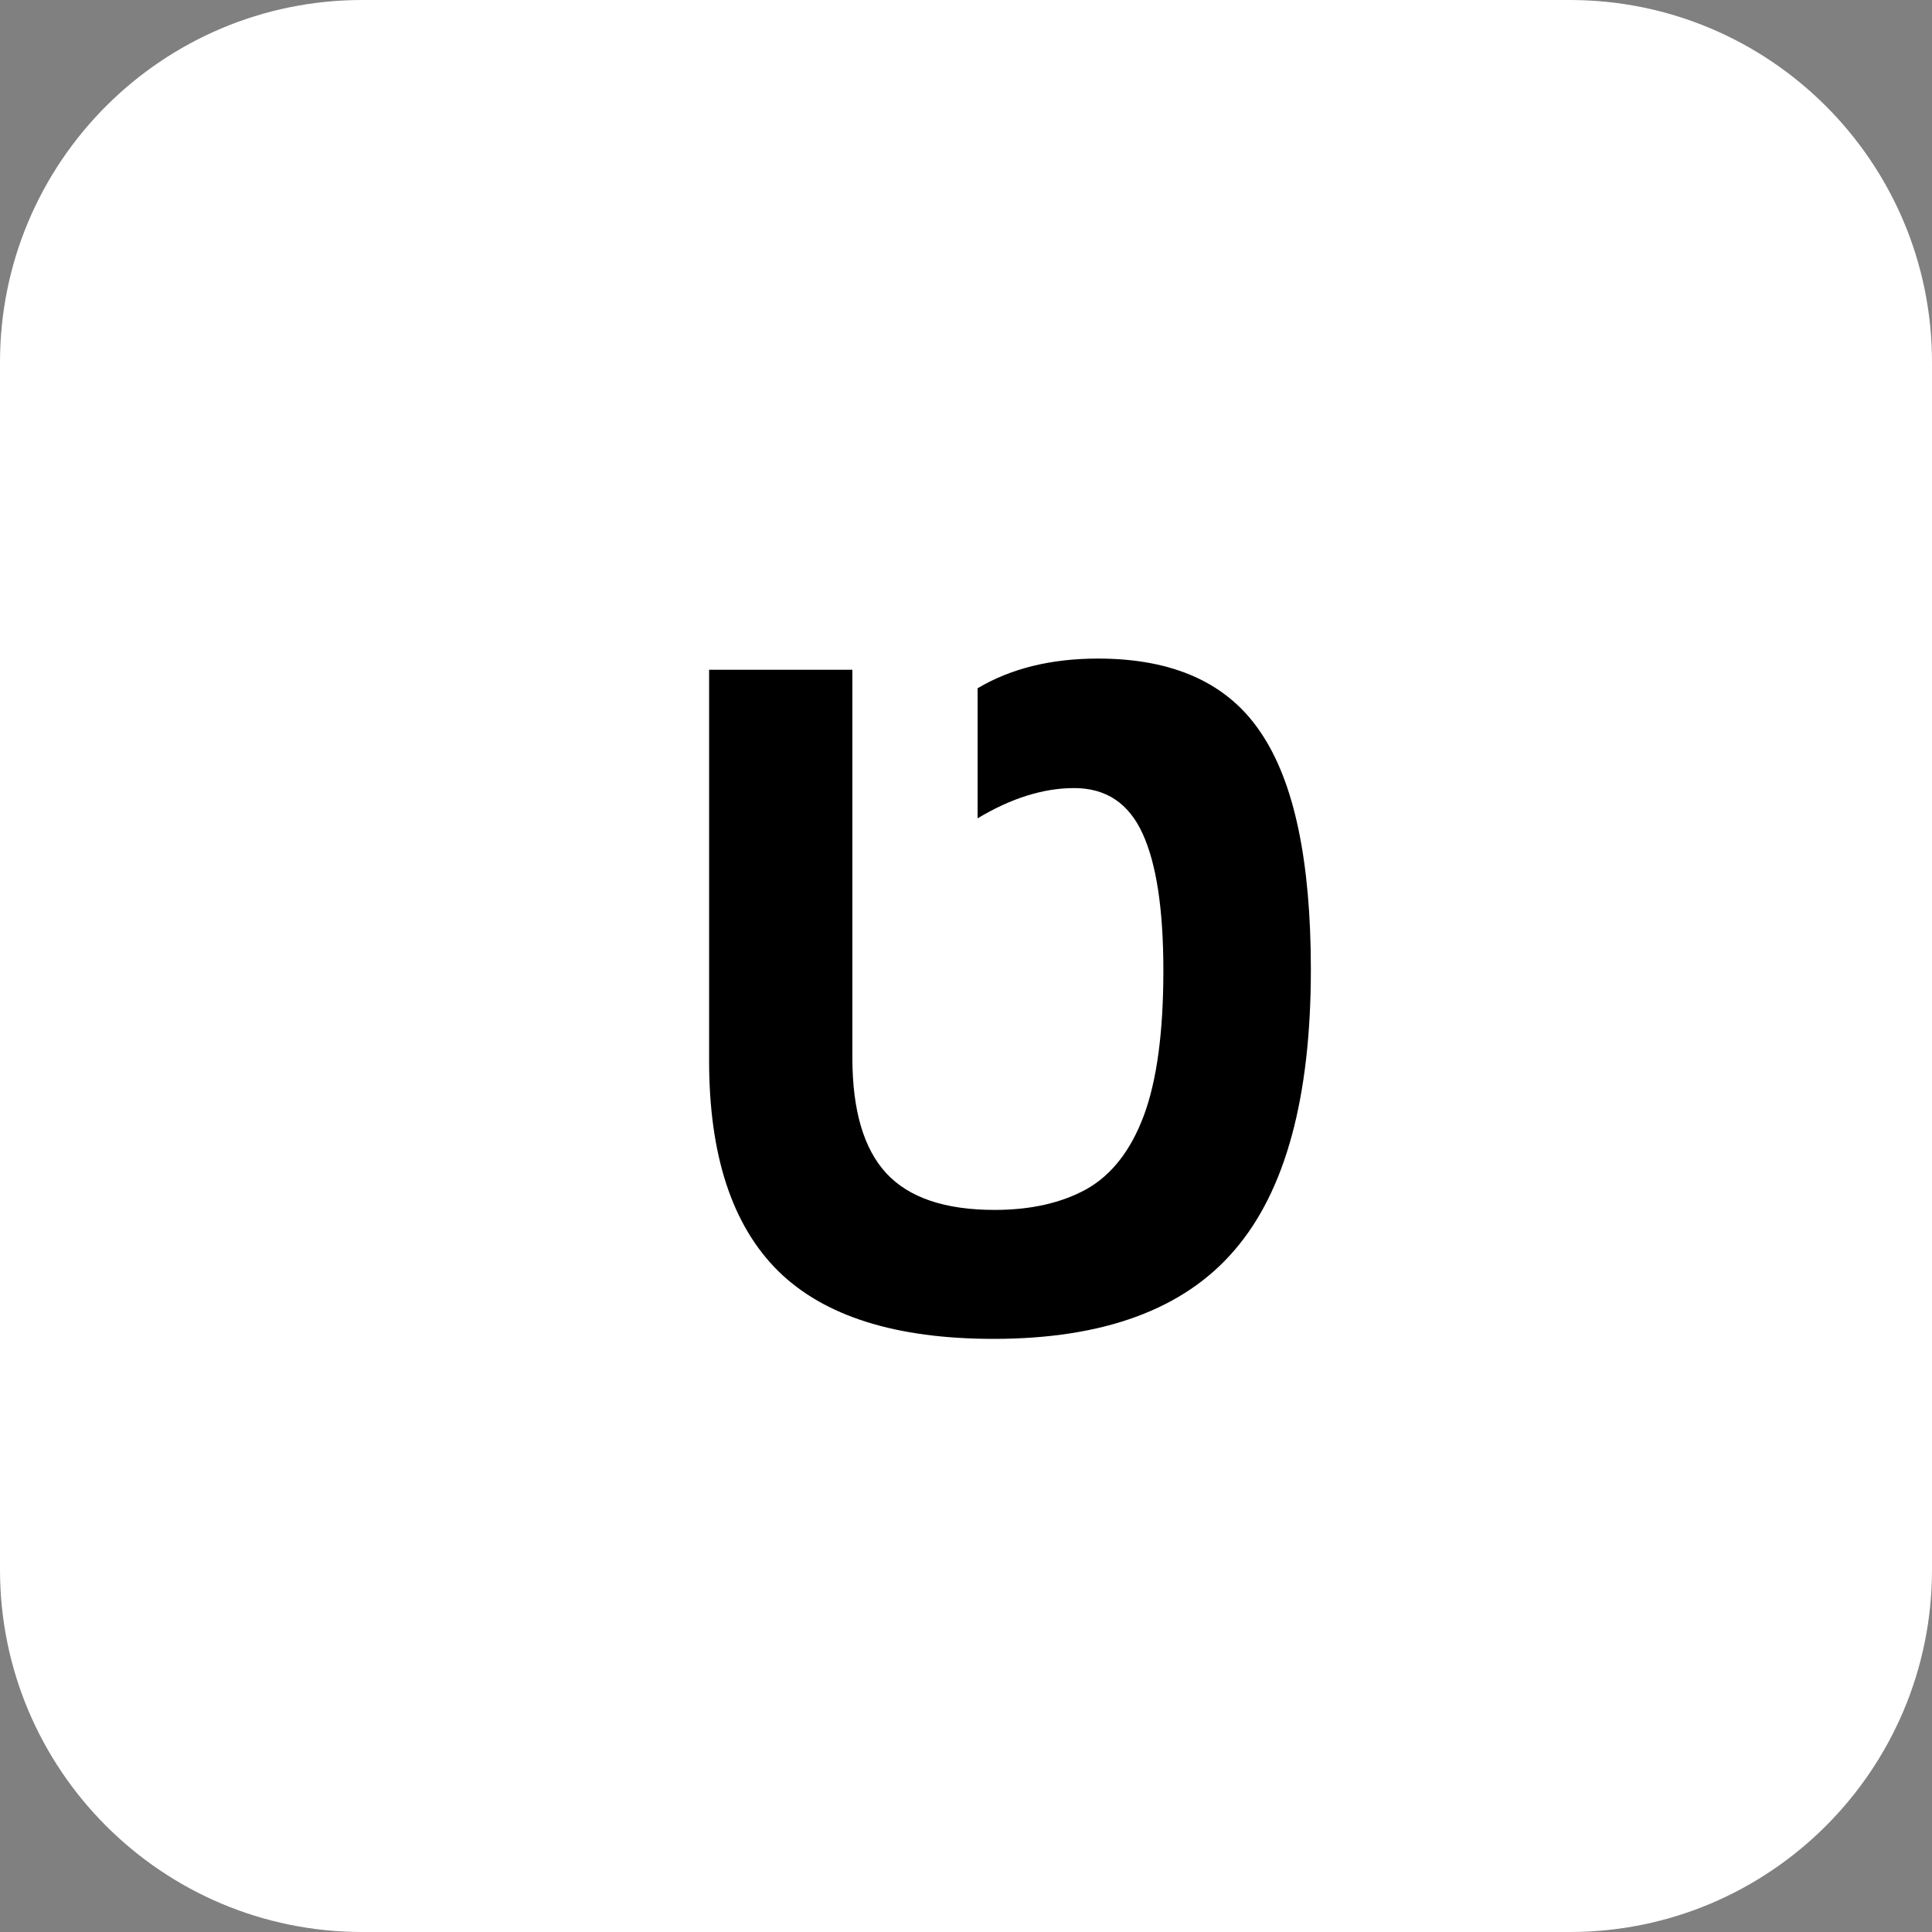
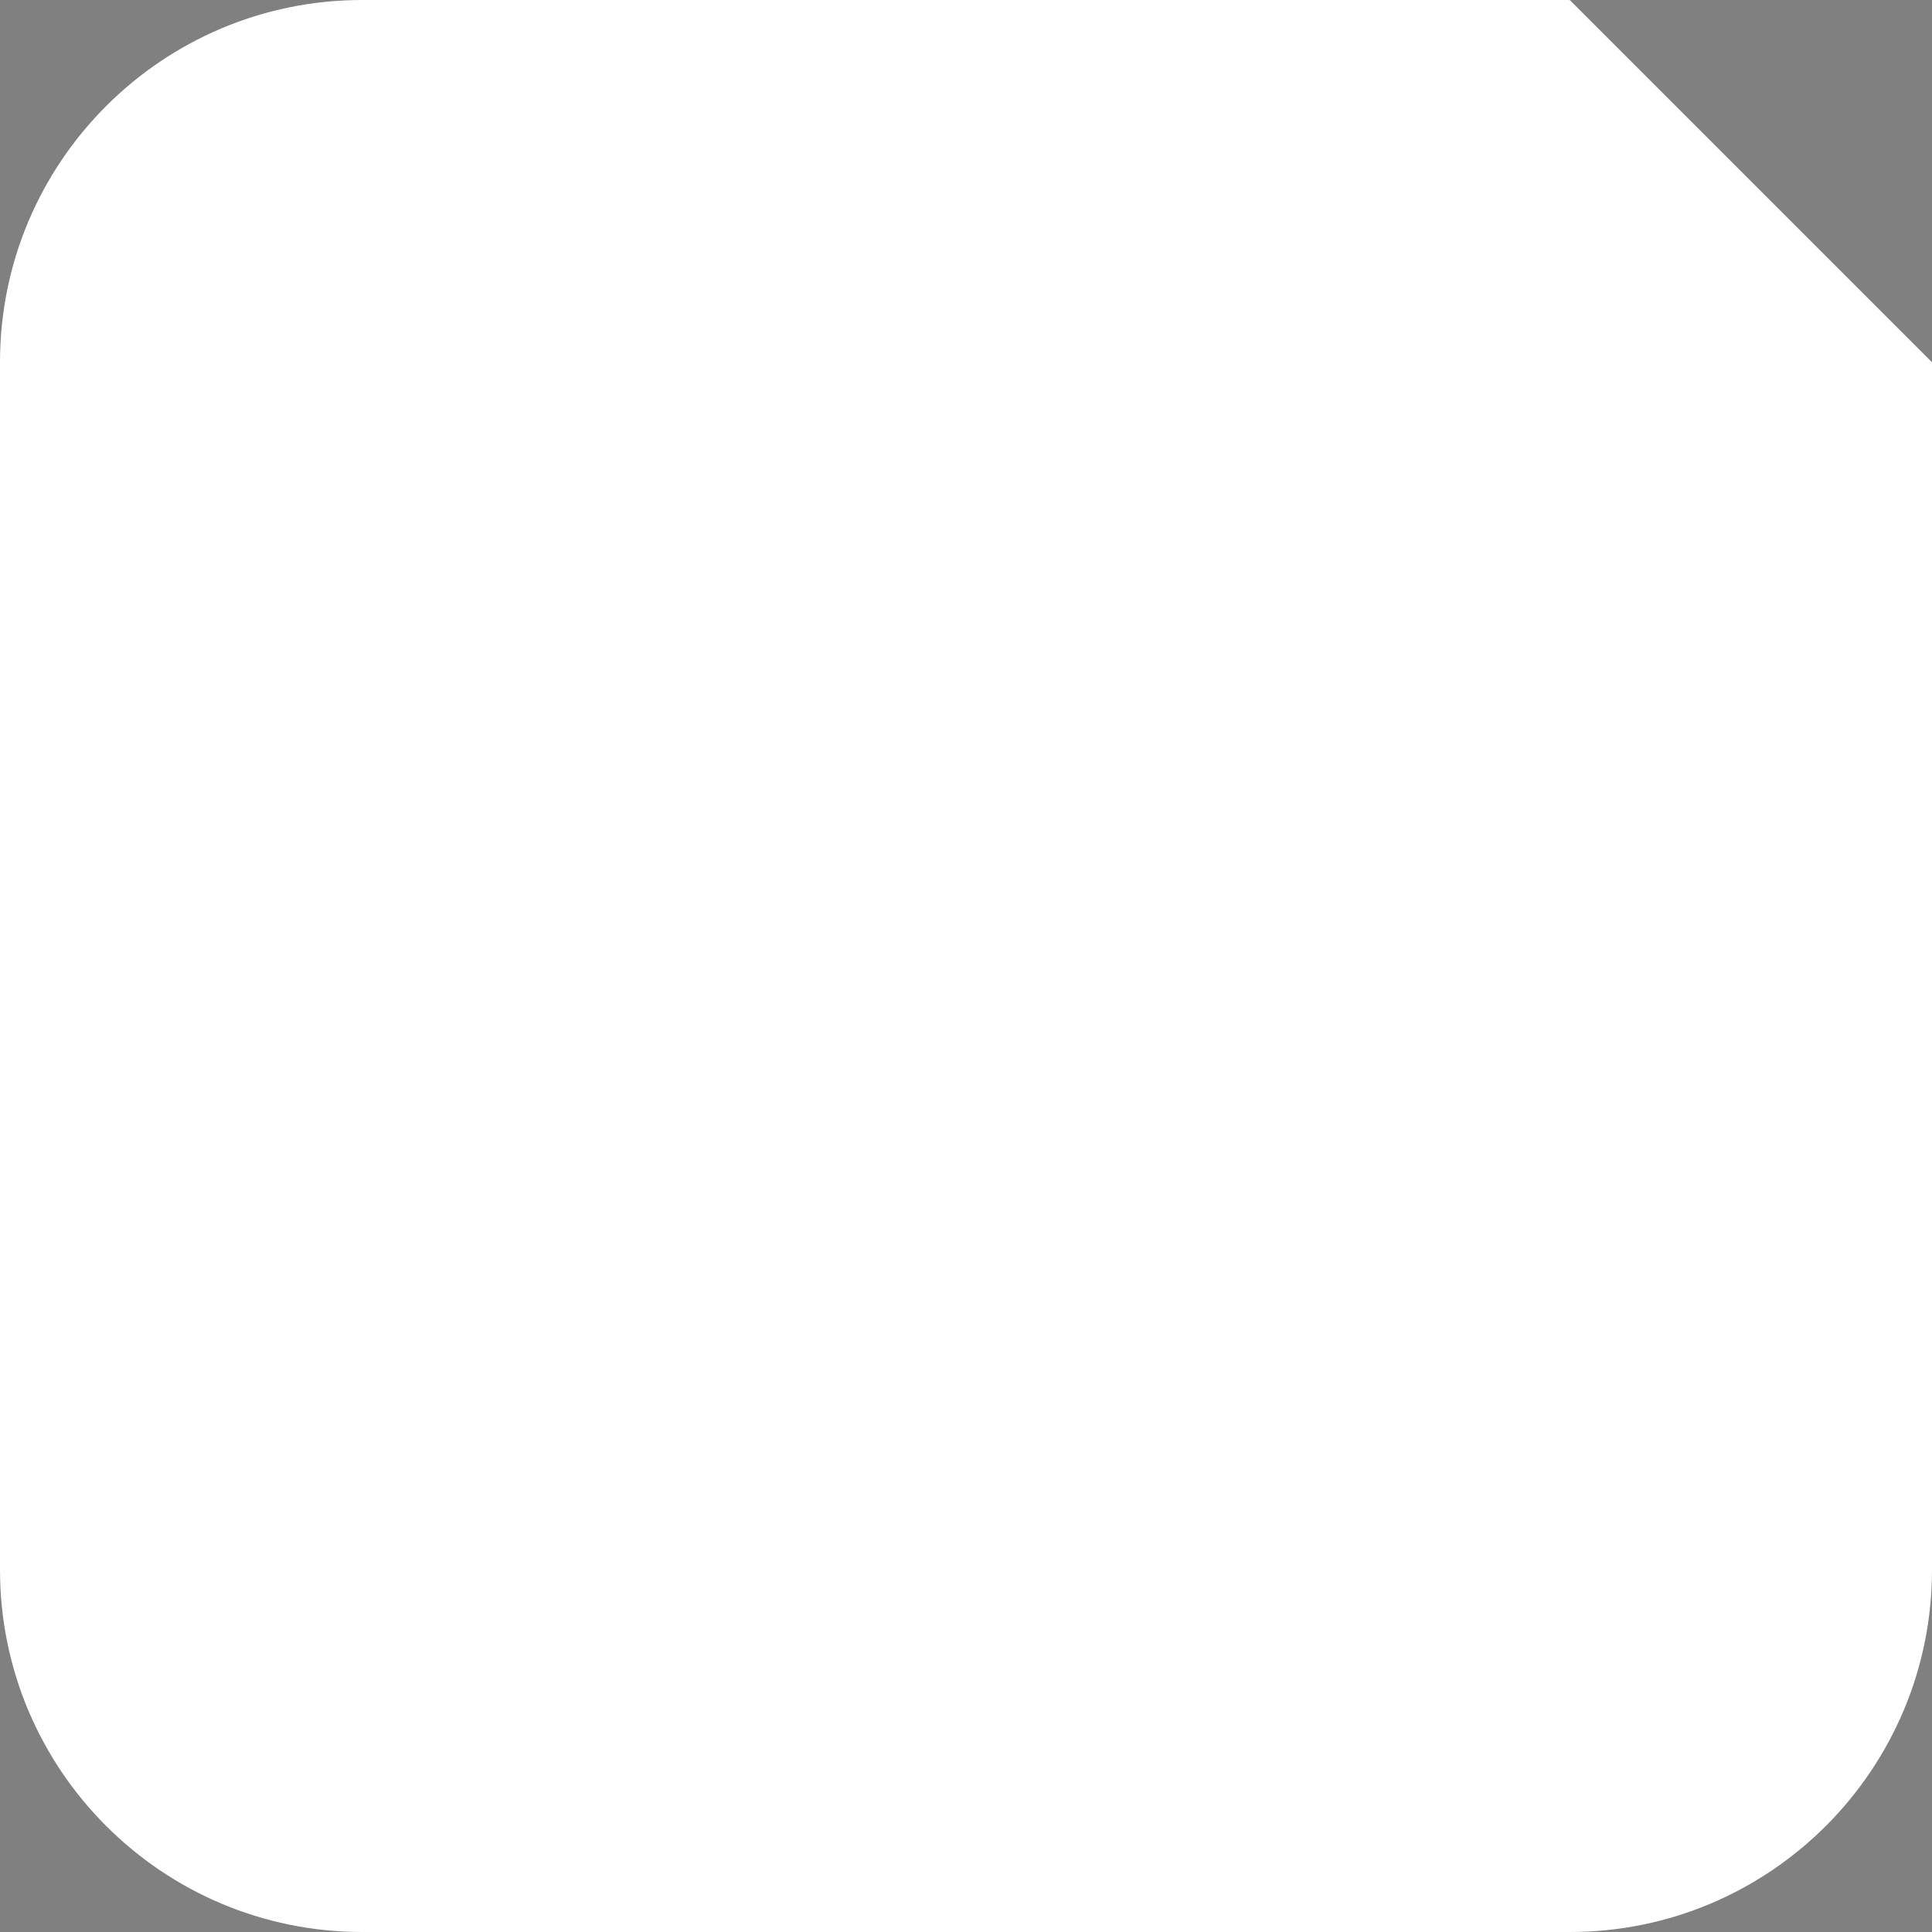
<svg xmlns="http://www.w3.org/2000/svg" width="32" height="32" viewBox="0 0 32 32" fill="none">
  <rect x="0" y="0" width="32" height="32" fill="#808080" stroke="none" />
-   <path d="M26 0H6C2.686 0 0 2.686 0 6V26C0 29.314 2.686 32 6 32H26C29.314 32 32 29.314 32 26V6C32 2.686 29.314 0 26 0Z" fill="white" />
-   <path d="M16.456 22.176C14.839 22.176 13.649 21.801 12.888 21.051C12.126 20.295 11.745 19.135 11.745 17.57V11.093H14.118V17.518C14.118 18.391 14.306 19.029 14.681 19.434C15.056 19.838 15.653 20.04 16.474 20.04C17.071 20.04 17.578 19.926 17.994 19.697C18.41 19.463 18.727 19.059 18.943 18.484C19.16 17.904 19.269 17.102 19.269 16.076C19.269 15.062 19.154 14.307 18.926 13.809C18.697 13.305 18.319 13.053 17.792 13.053C17.282 13.053 16.749 13.22 16.192 13.554V11.4C16.743 11.072 17.408 10.908 18.188 10.908C19.441 10.908 20.341 11.318 20.886 12.139C21.436 12.953 21.712 14.26 21.712 16.059C21.712 18.18 21.29 19.73 20.446 20.708C19.608 21.686 18.278 22.176 16.456 22.176Z" fill="black" />
+   <path d="M26 0H6C2.686 0 0 2.686 0 6V26C0 29.314 2.686 32 6 32H26C29.314 32 32 29.314 32 26V6Z" fill="white" />
</svg>